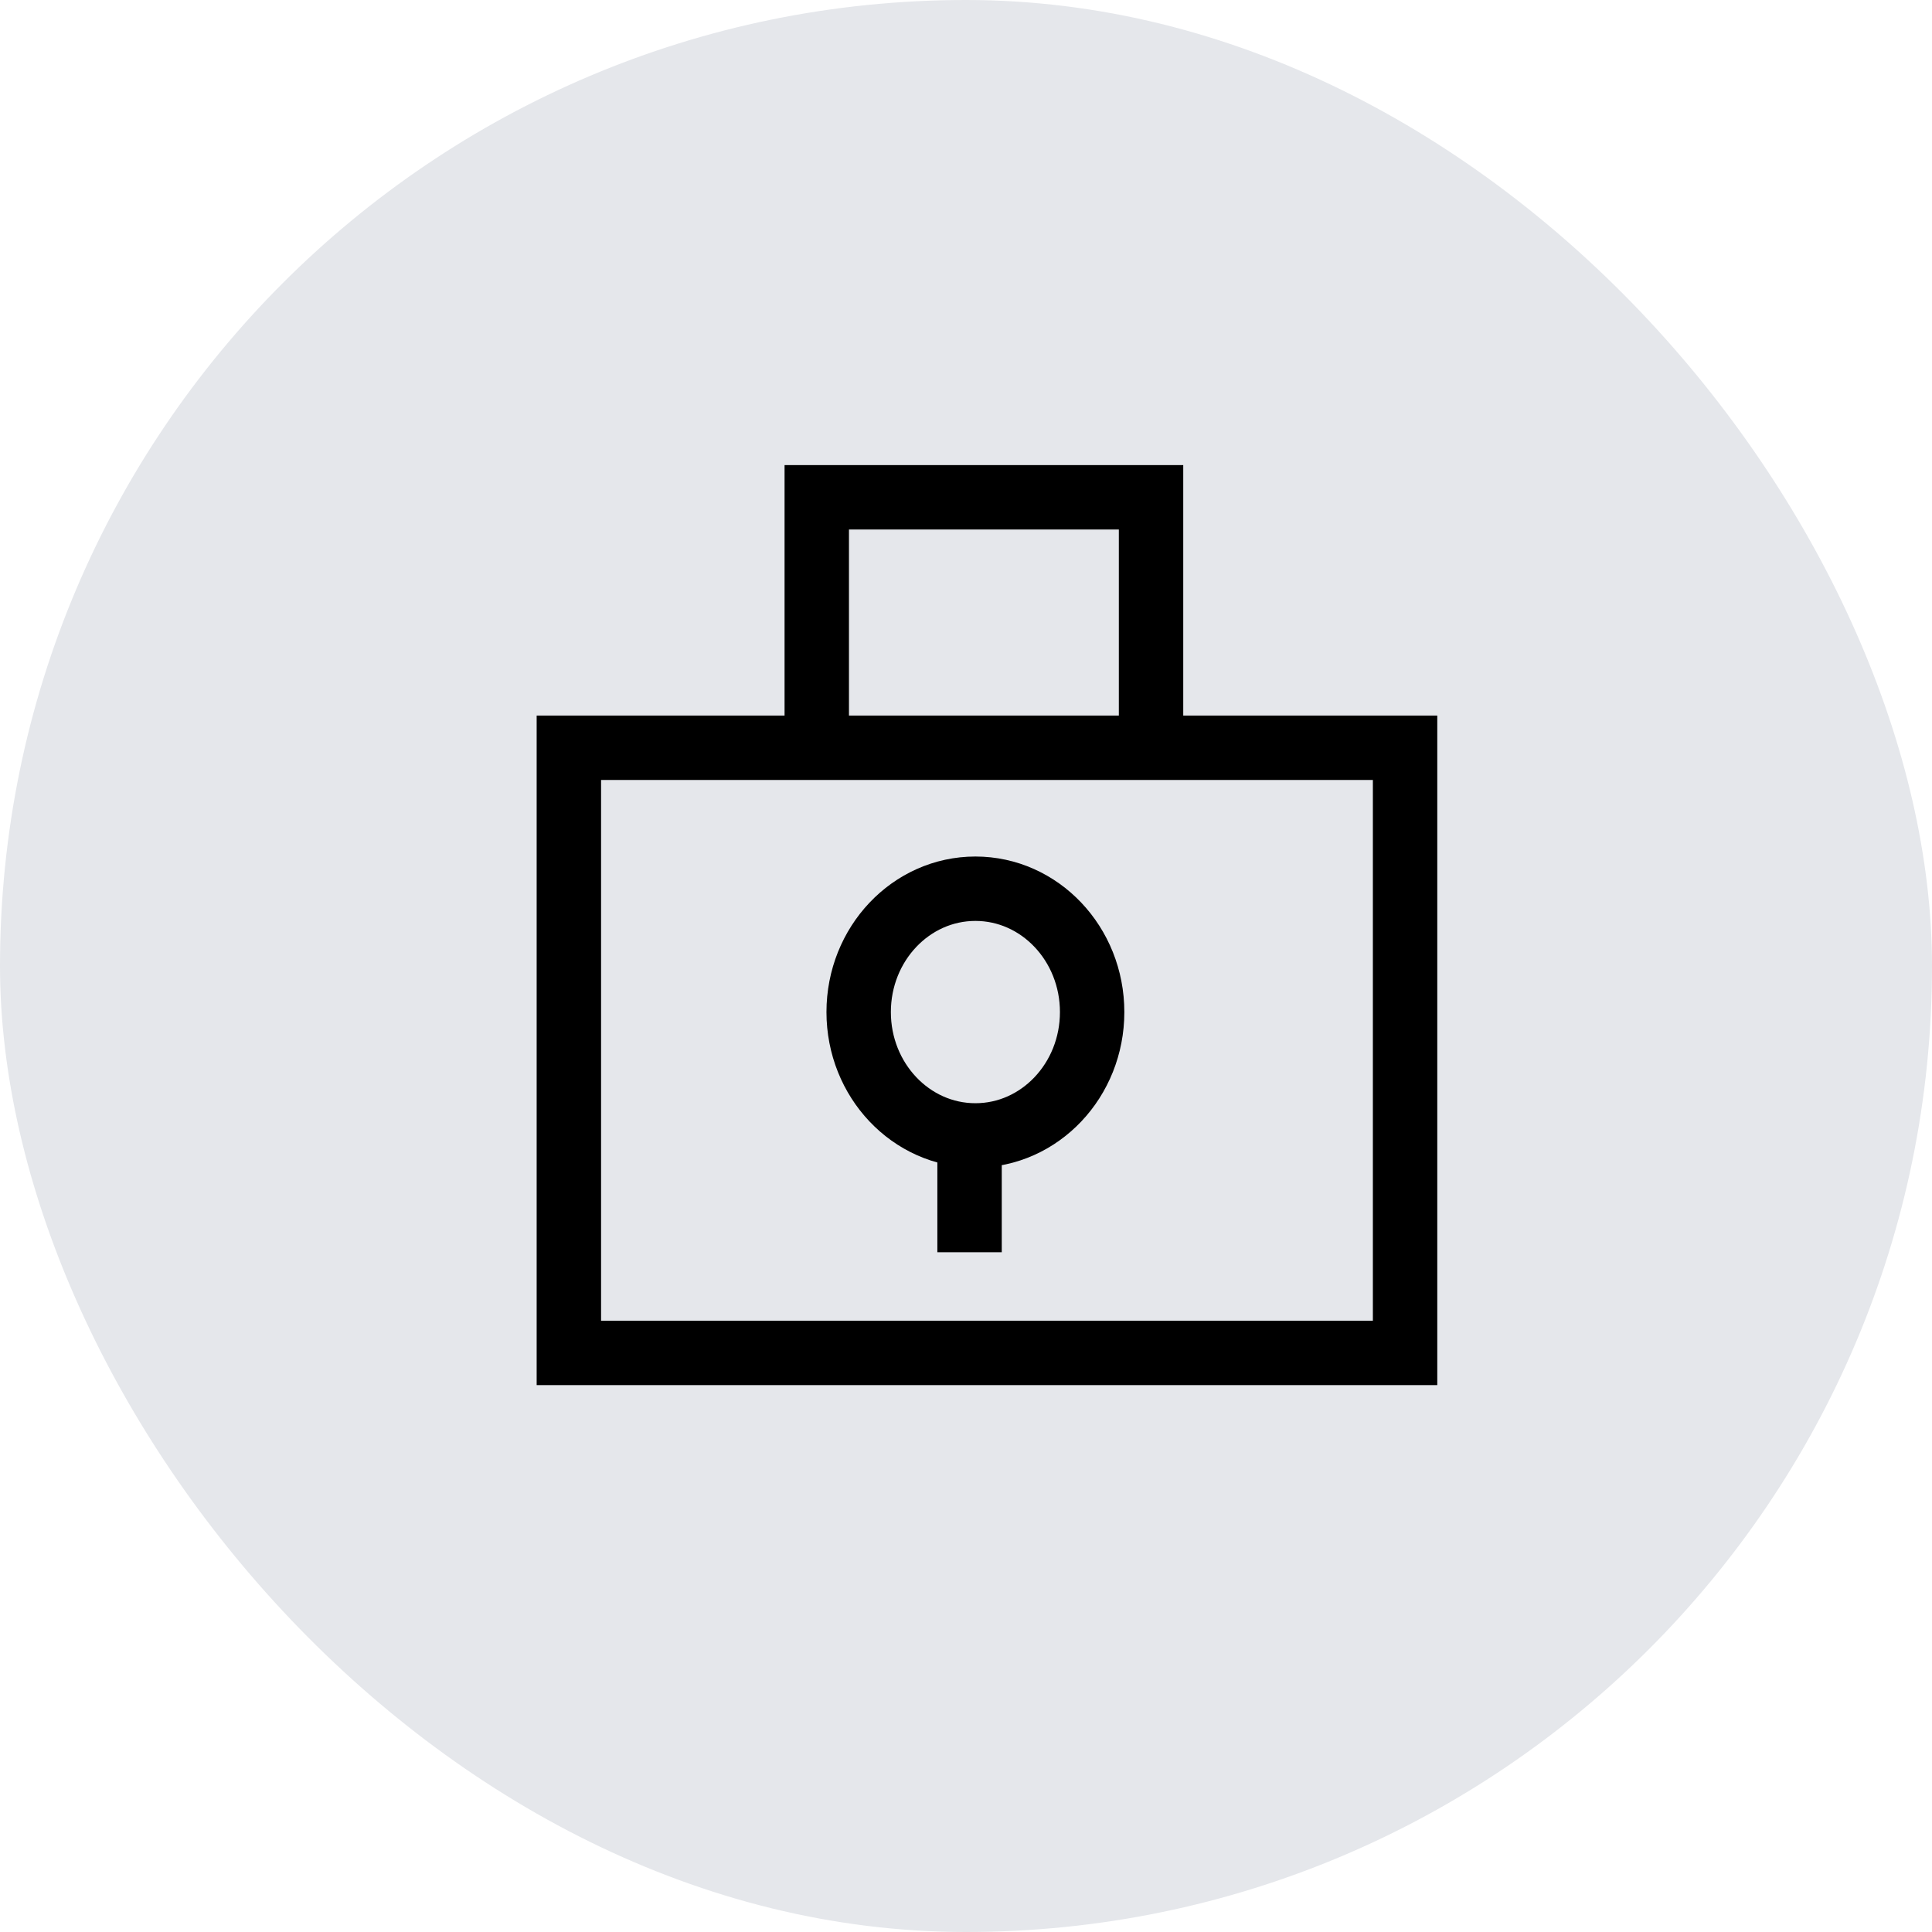
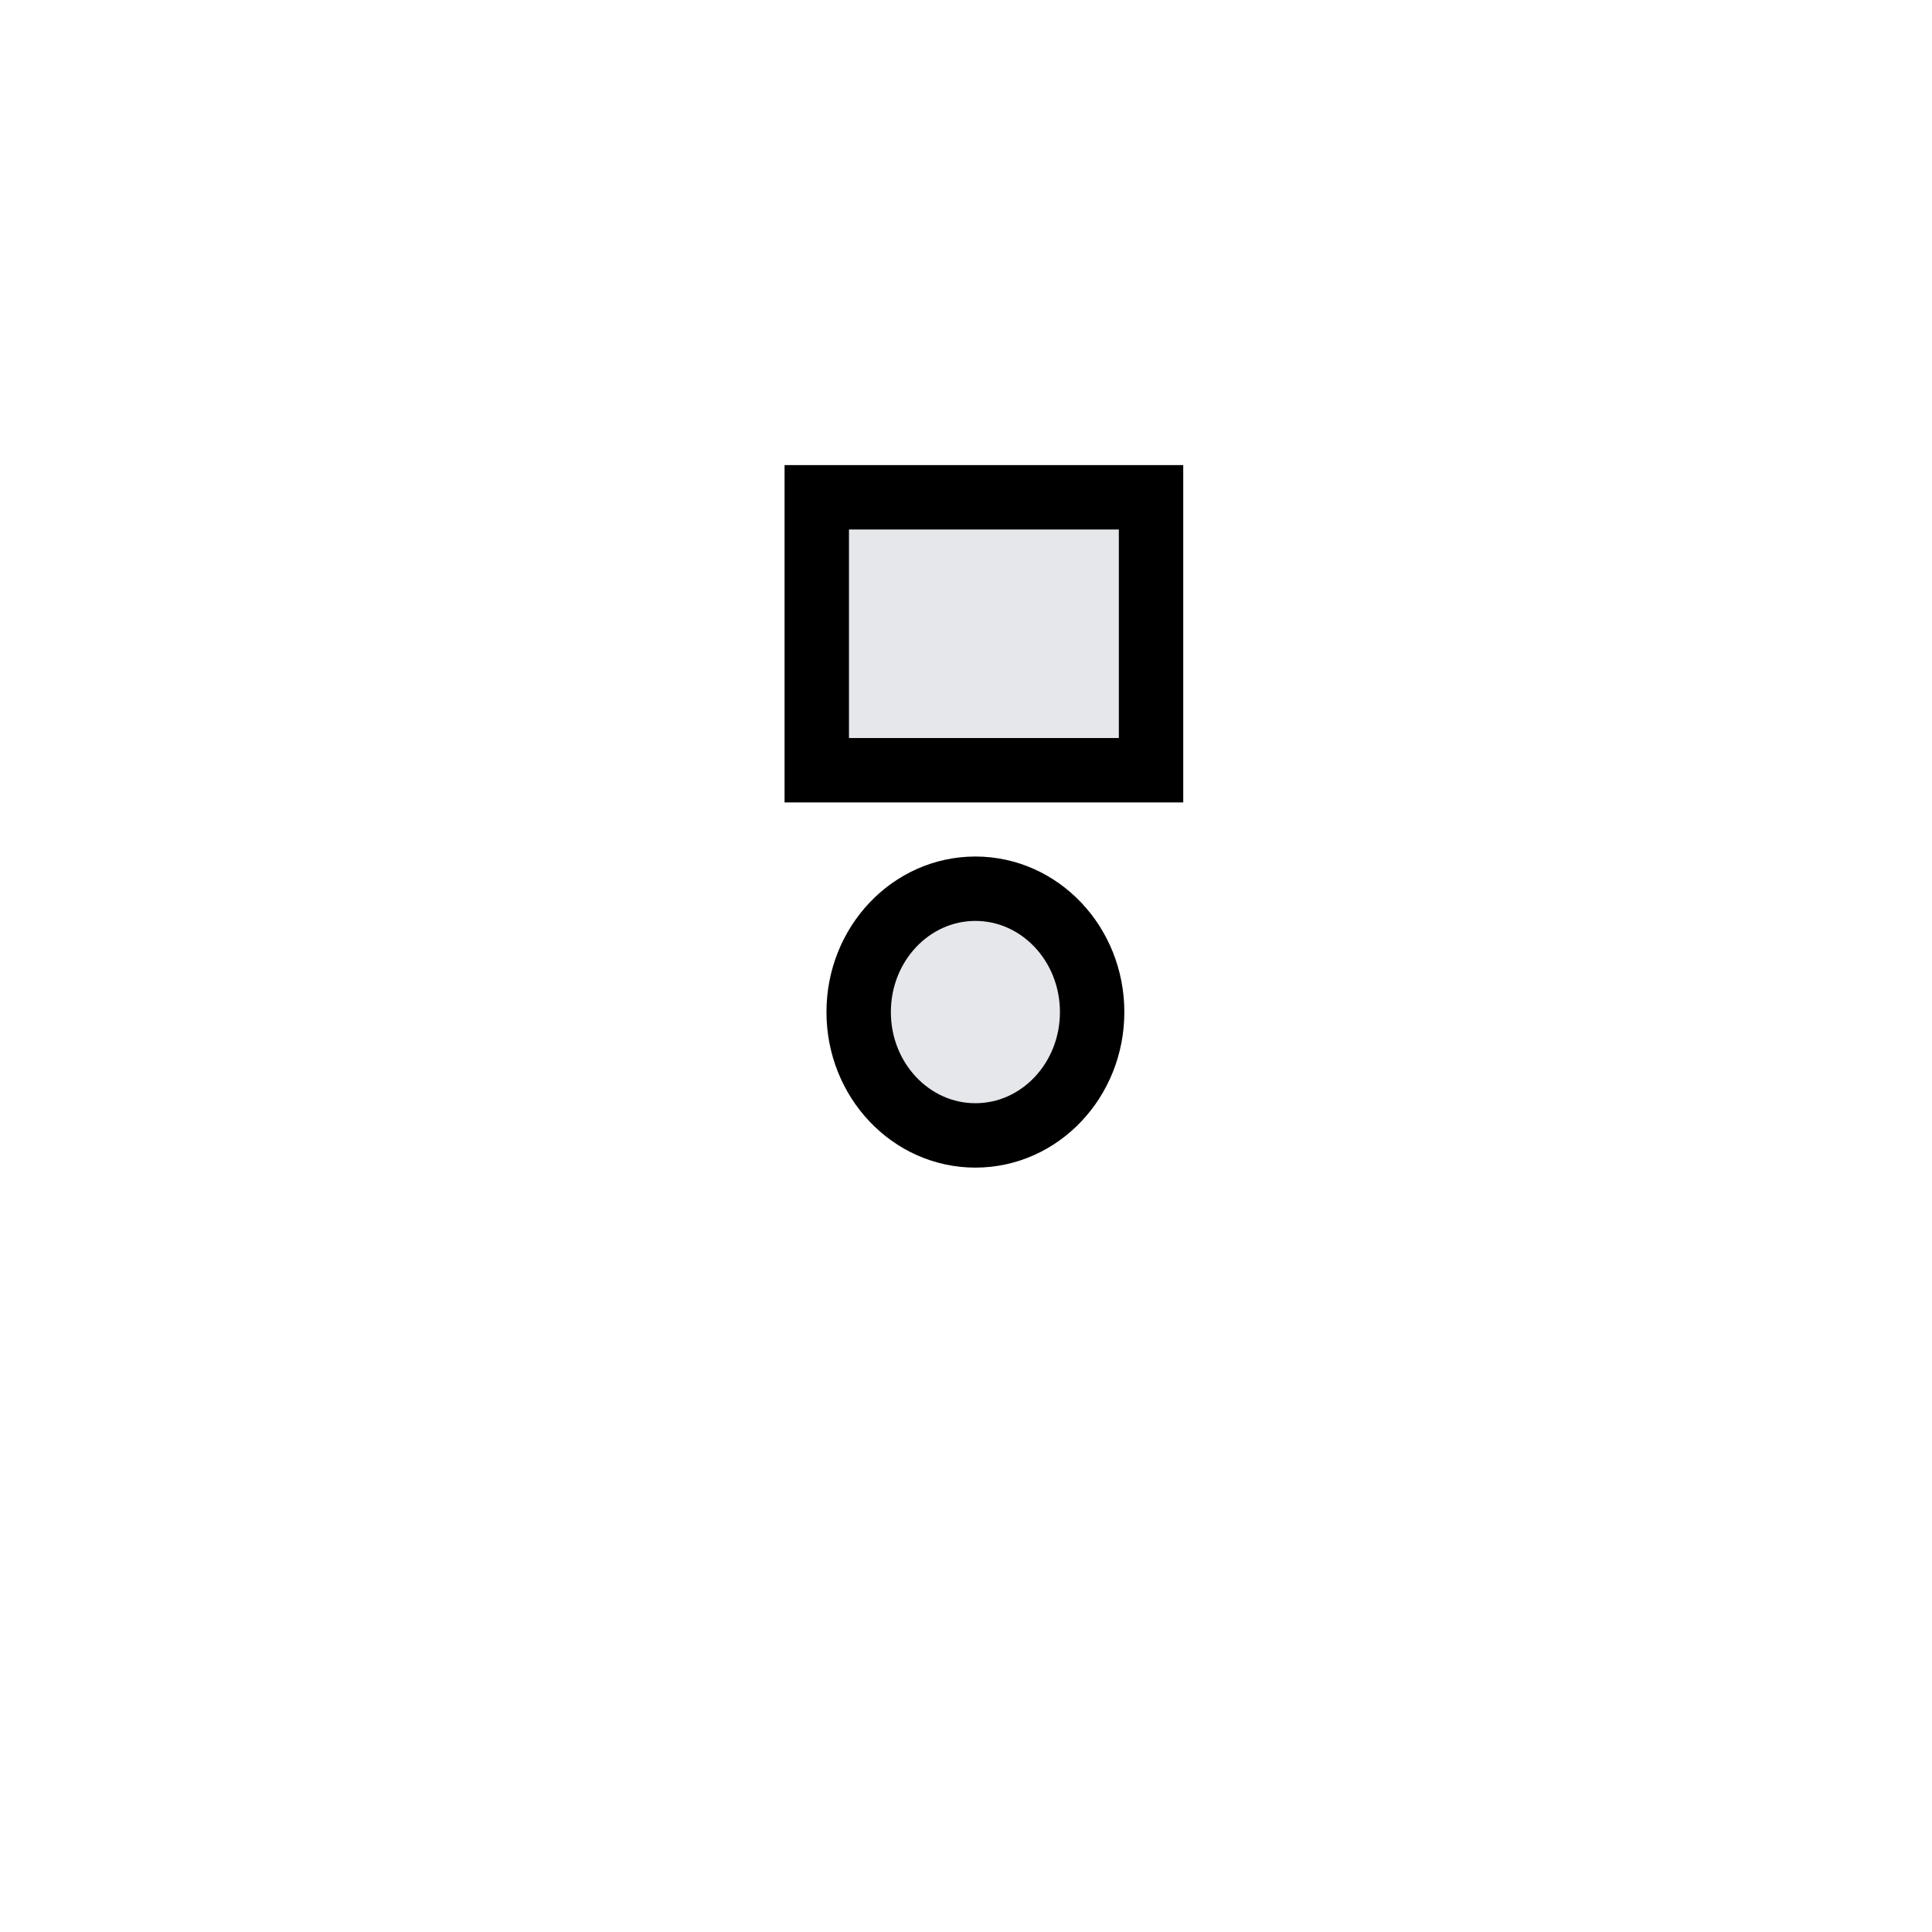
<svg xmlns="http://www.w3.org/2000/svg" width="45" height="45" viewBox="0 0 45 45" fill="none">
-   <rect width="45" height="45" rx="22.5" fill="#E5E7EB" />
  <rect x="19.024" y="11.583" width="7.786" height="6.357" fill="#E5E7EB" stroke="black" stroke-width="1.5" />
-   <rect x="13.25" y="17.417" width="19.477" height="14.095" fill="#E5E7EB" stroke="black" stroke-width="1.5" />
  <ellipse cx="22.719" cy="23.573" rx="2.719" ry="2.873" fill="#E5E7EB" stroke="black" stroke-width="1.5" />
-   <line x1="22.583" y1="29.167" x2="22.583" y2="26.667" stroke="black" stroke-width="1.5" />
</svg>